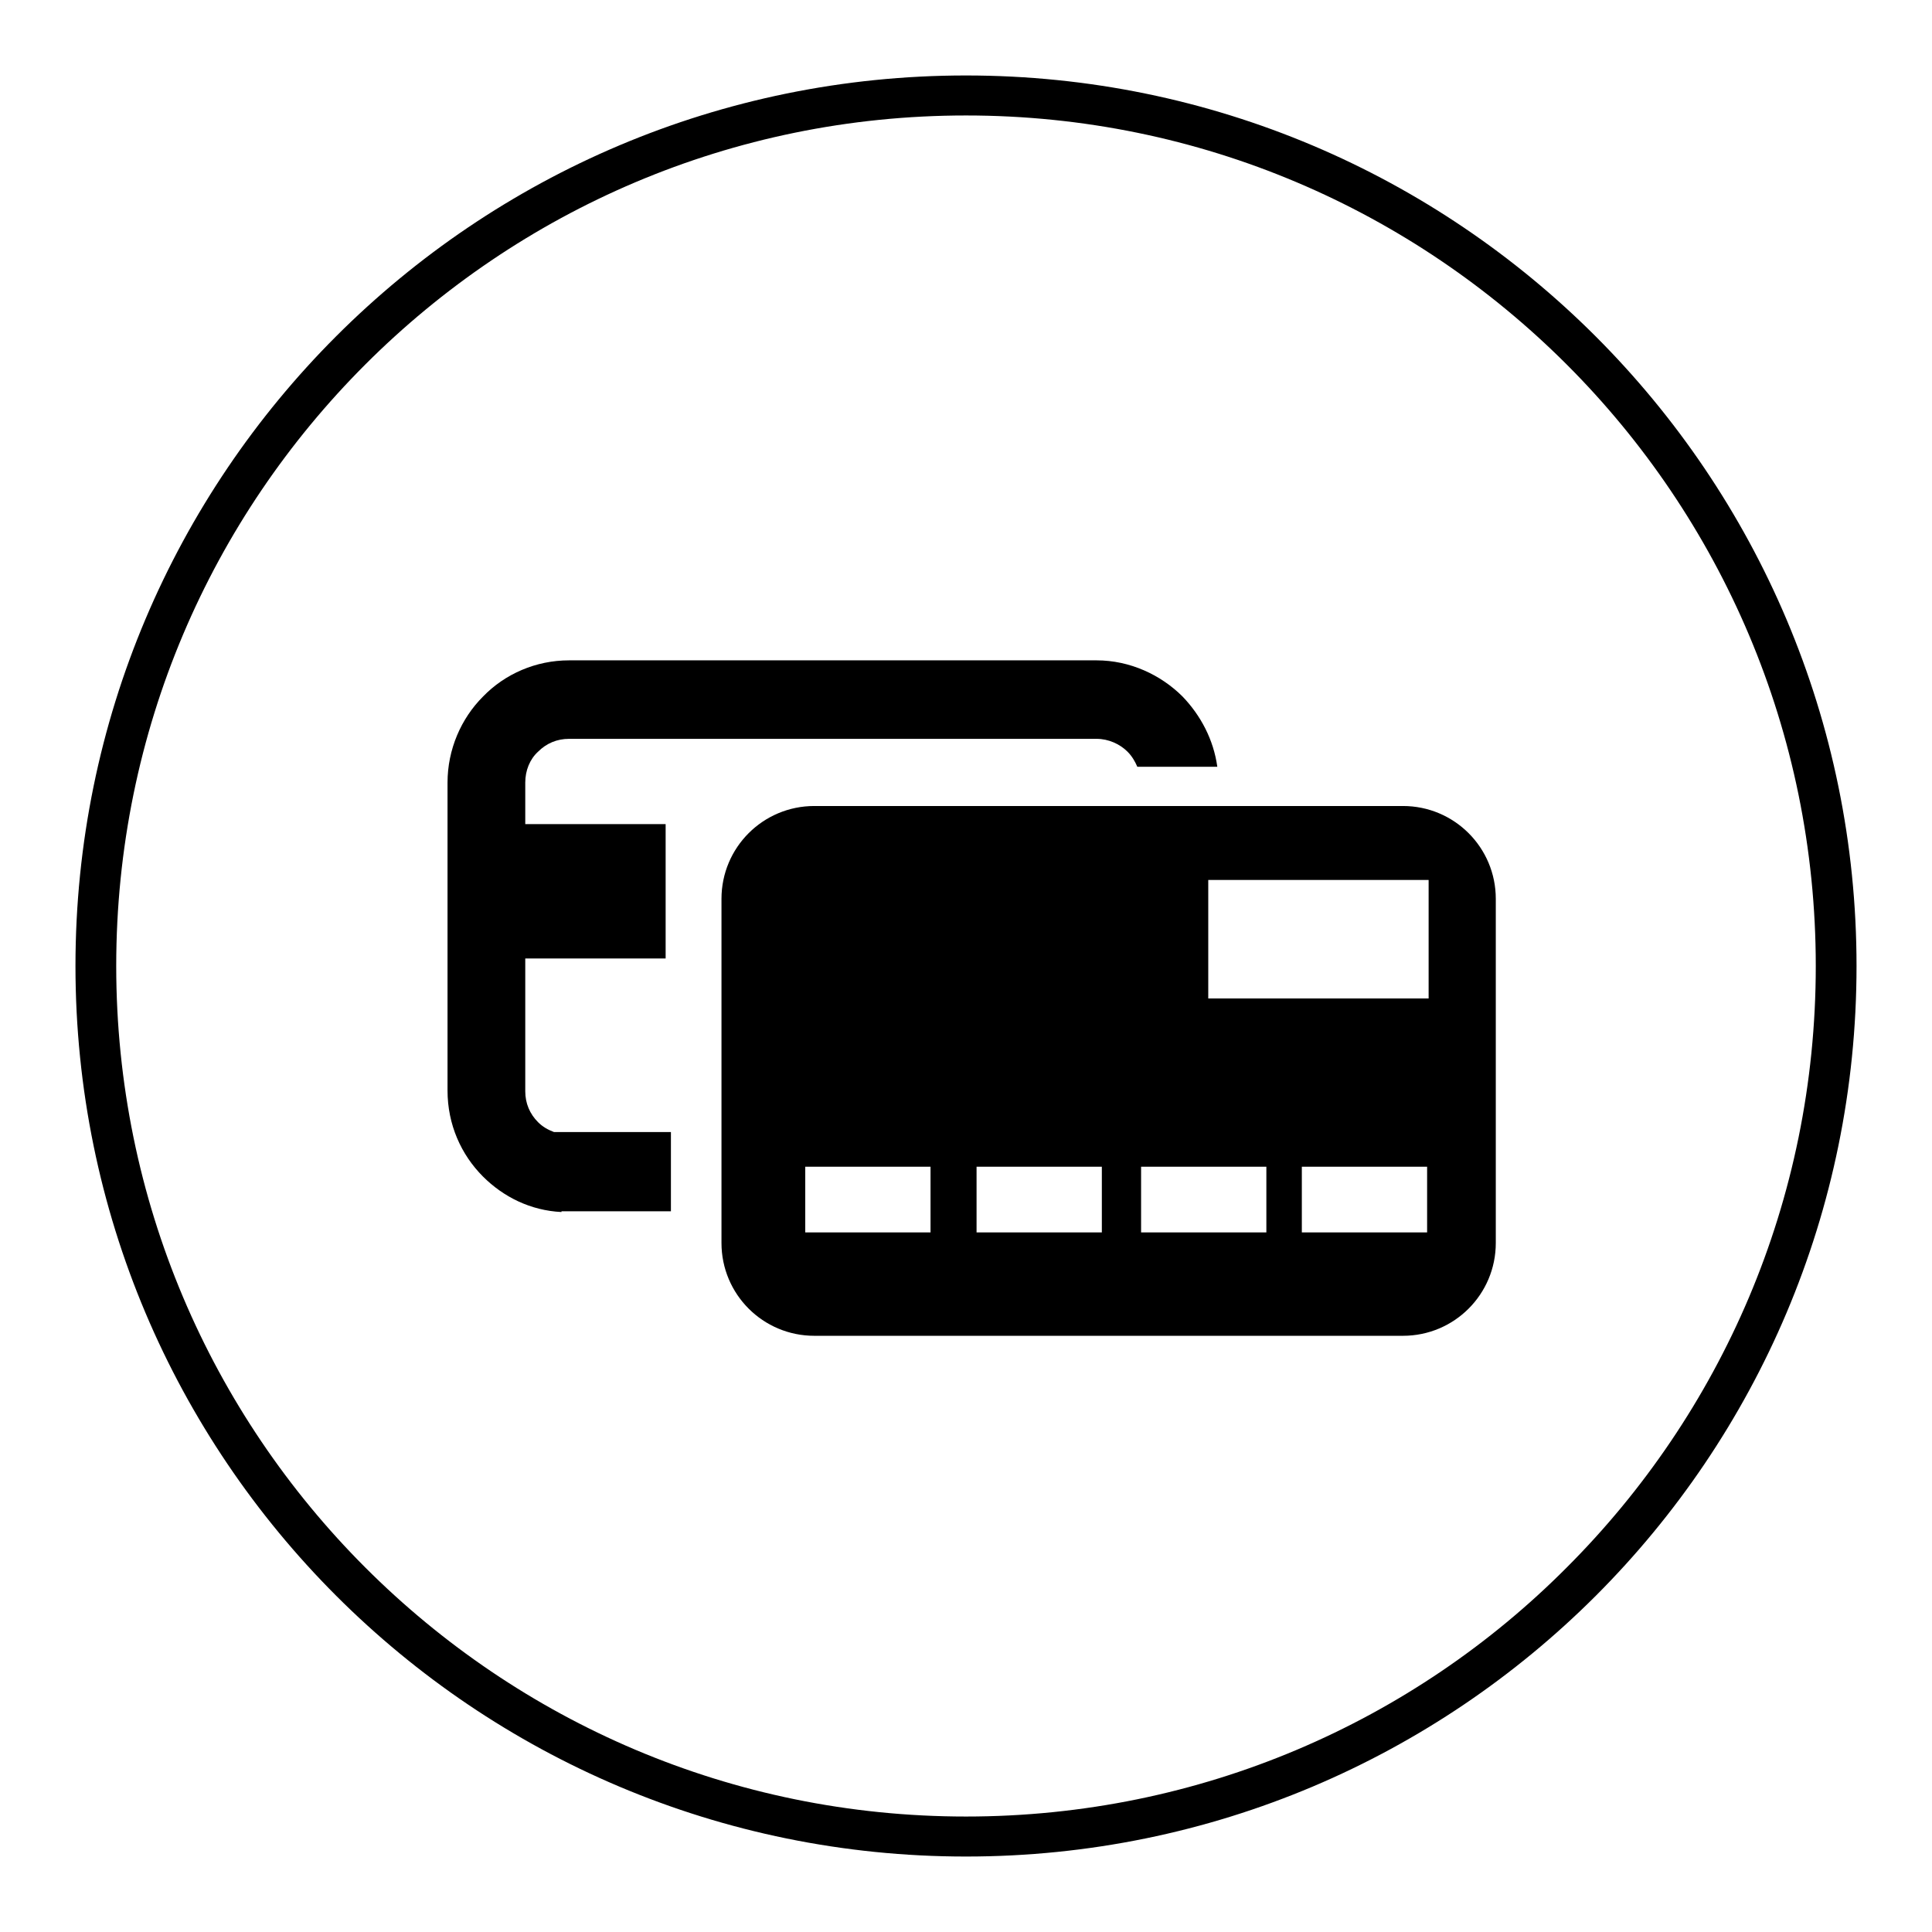
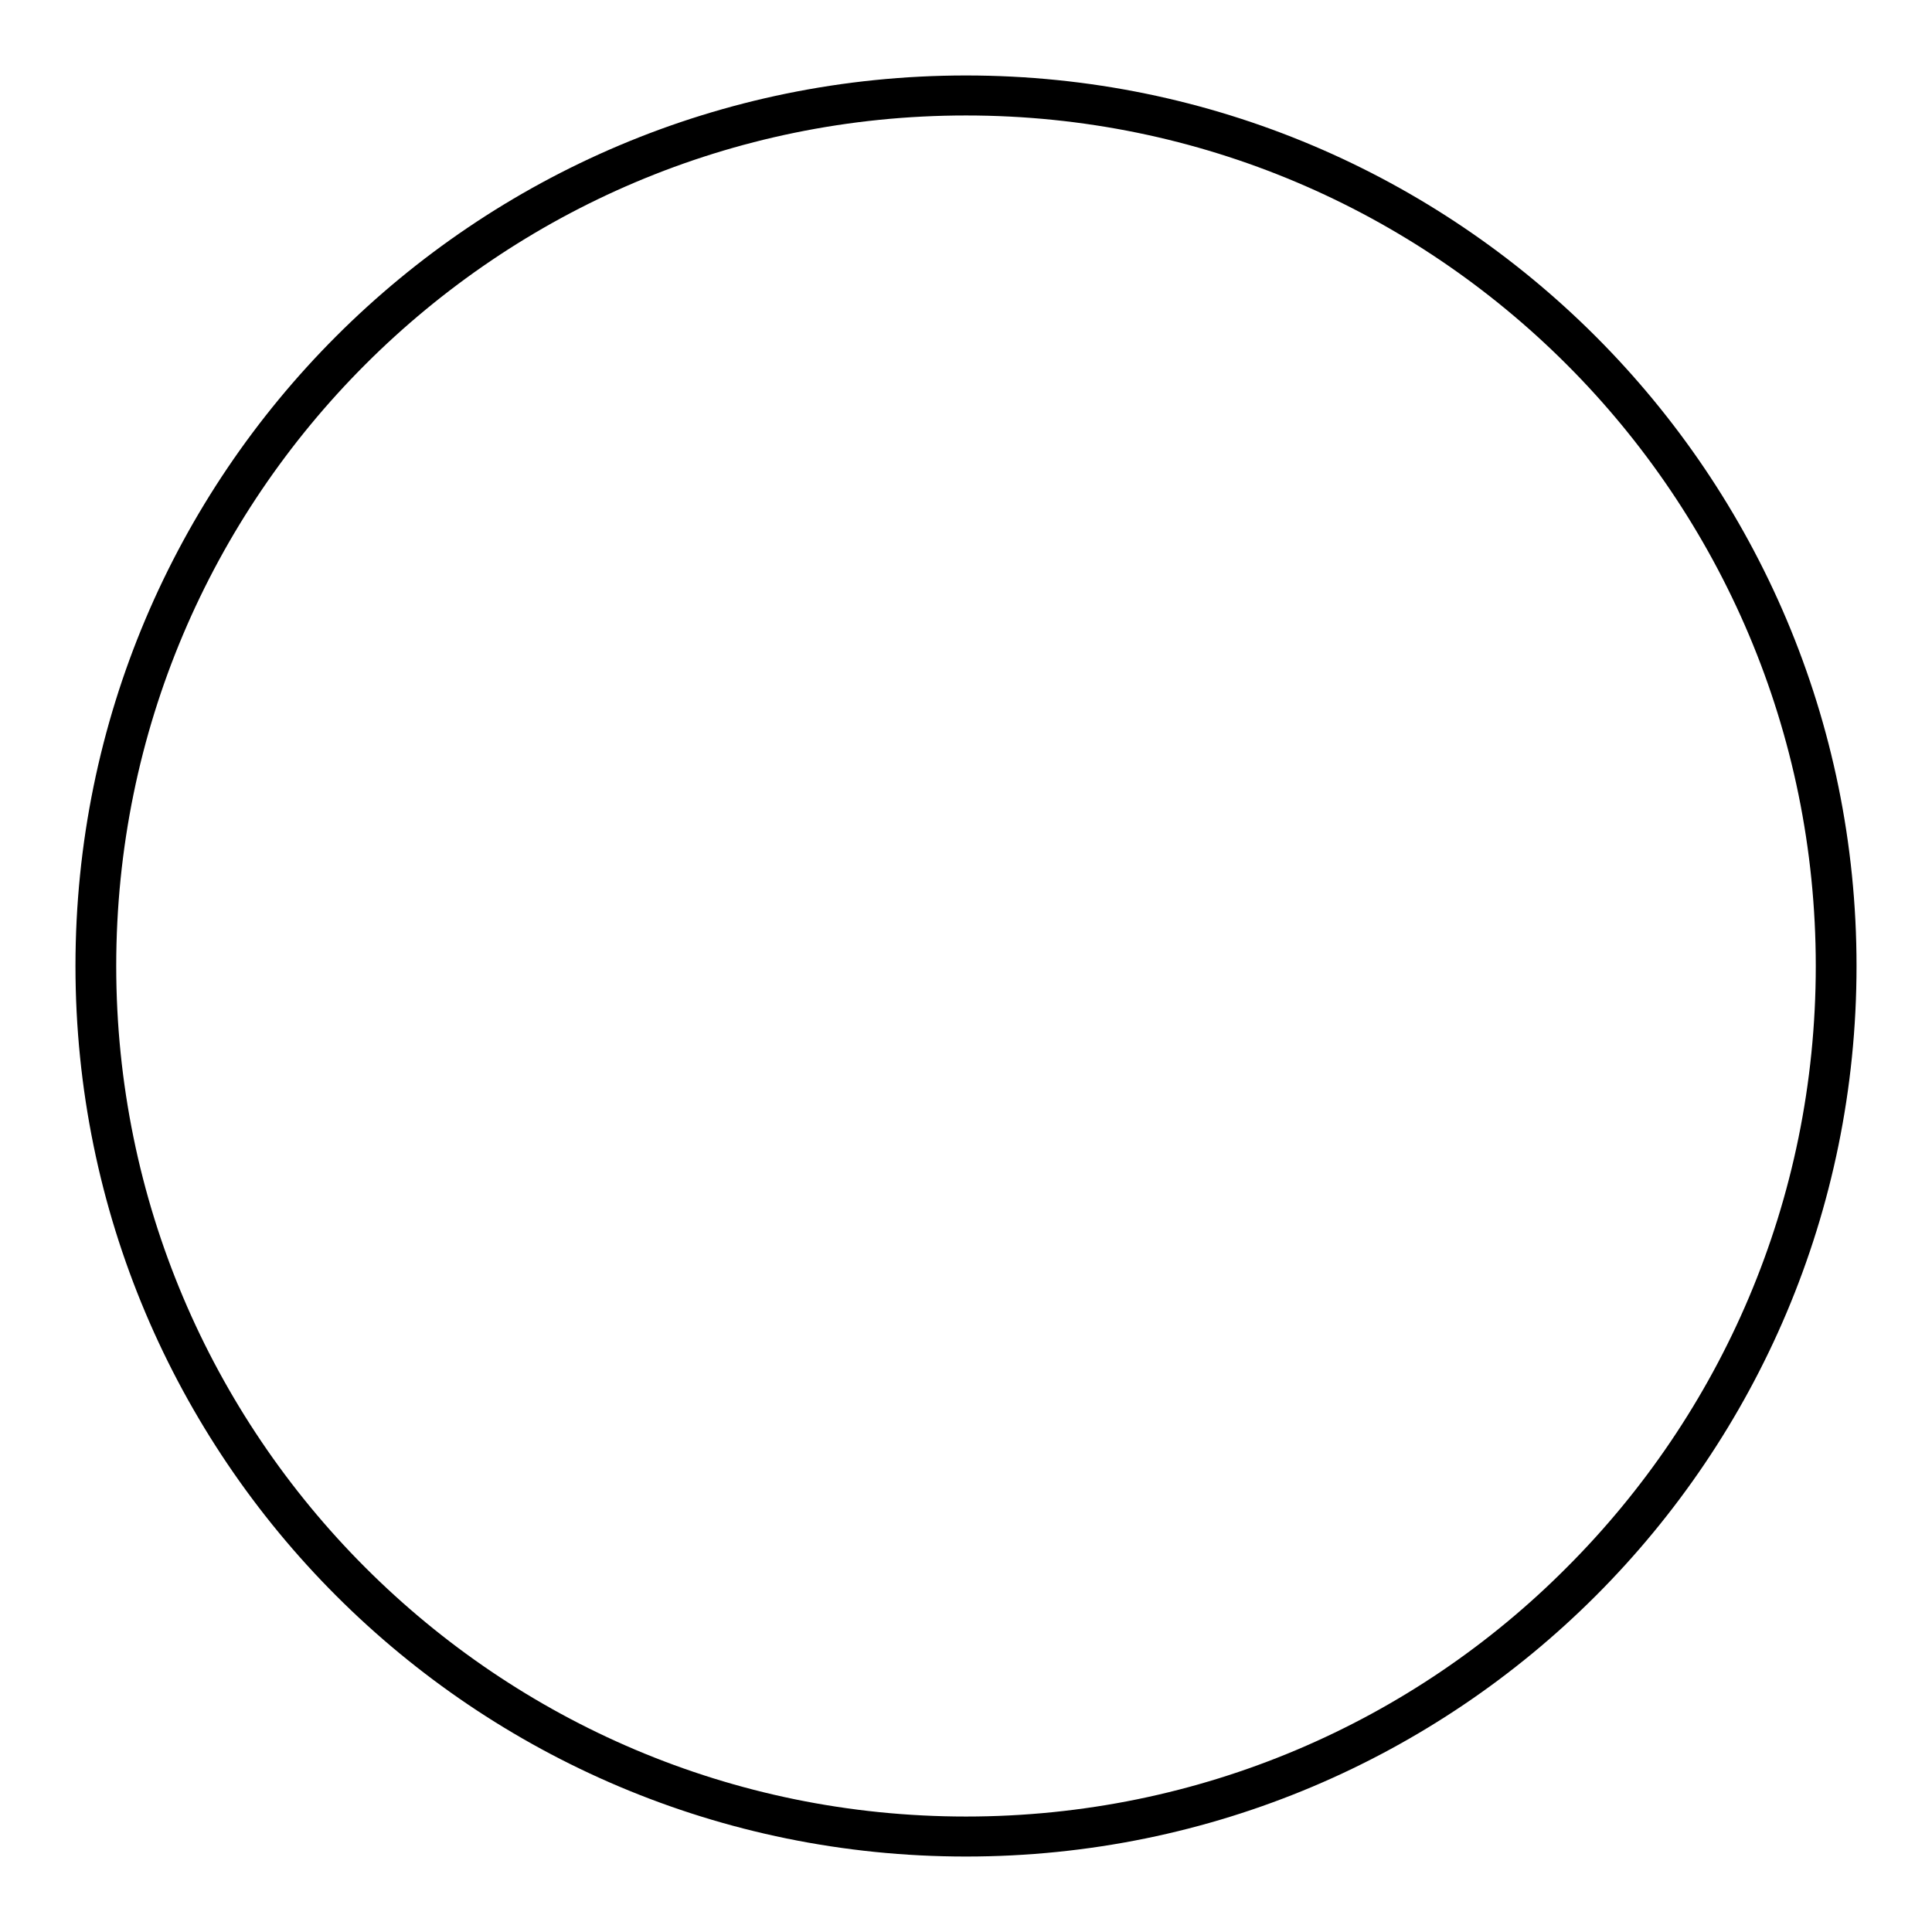
<svg xmlns="http://www.w3.org/2000/svg" version="1.1" x="0px" y="0px" viewBox="0 0 256 256" enable-background="new 0 0 256 256" xml:space="preserve">
  <g>
    <g>
      <path fill="#000000" d="M10,128C10,62.8,62.8,10,128,10l0,0c65.2,0,118,52.9,118,118l0,0c0,65.2-52.8,118-118,118l0,0C62.8,246,10,193.2,10,128L10,128z M48.4,48.3c-20.4,20.4-33,48.5-33,79.7l0,0c0,31.1,12.6,59.3,33,79.7l0,0c20.4,20.4,48.5,33,79.6,33l0,0c31.1,0,59.3-12.6,79.6-33l0,0c20.4-20.4,33-48.5,33-79.7l0,0c0-31.1-12.6-59.3-33-79.7l0,0c-20.4-20.4-48.5-33-79.6-33l0,0C96.9,15.3,68.8,27.9,48.4,48.3L48.4,48.3z" />
-       <path fill="#000000" d="M107.9,106.8h78c6.8,0,12.3,5.5,12.3,12.3v45.6c0,6.8-5.5,12.3-12.3,12.3h-78c-6.8,0-12.3-5.5-12.3-12.3v-45.6C95.6,112.3,101.1,106.8,107.9,106.8 M73.4,150c-0.8-0.3-1.5-0.7-2.1-1.3v0c-1.1-1.1-1.7-2.5-1.7-4.1v-17.6h18.6v-17.8H69.6v-5.5c0-1.6,0.6-3.1,1.7-4.1v0c1.1-1.1,2.5-1.7,4.1-1.7h69.9c1.6,0,3.1,0.7,4.1,1.7h0c0.6,0.6,1,1.3,1.3,2h10.6c-0.5-3.6-2.2-6.8-4.6-9.3v0c-2.9-2.9-7-4.8-11.4-4.8H75.4c-4.4,0-8.5,1.8-11.4,4.8h0c-2.9,2.9-4.7,7-4.7,11.4v40.8c0,4.5,1.8,8.5,4.7,11.4h0c2.7,2.7,6.3,4.5,10.4,4.7v-0.1h14.5v-10.5L73.4,150L73.4,150z M160.1,132.3h29.2v-15.7h-29.2V132.3z M106.7,163.3h16.6v-8.7h-16.6V163.3z M129.3,163.3H146v-8.7h-16.6V163.3z M151.2,163.3h16.6v-8.7h-16.6V163.3z M172.5,163.3h16.6v-8.7h-16.6V163.3z" />
    </g>
  </g>
</svg>